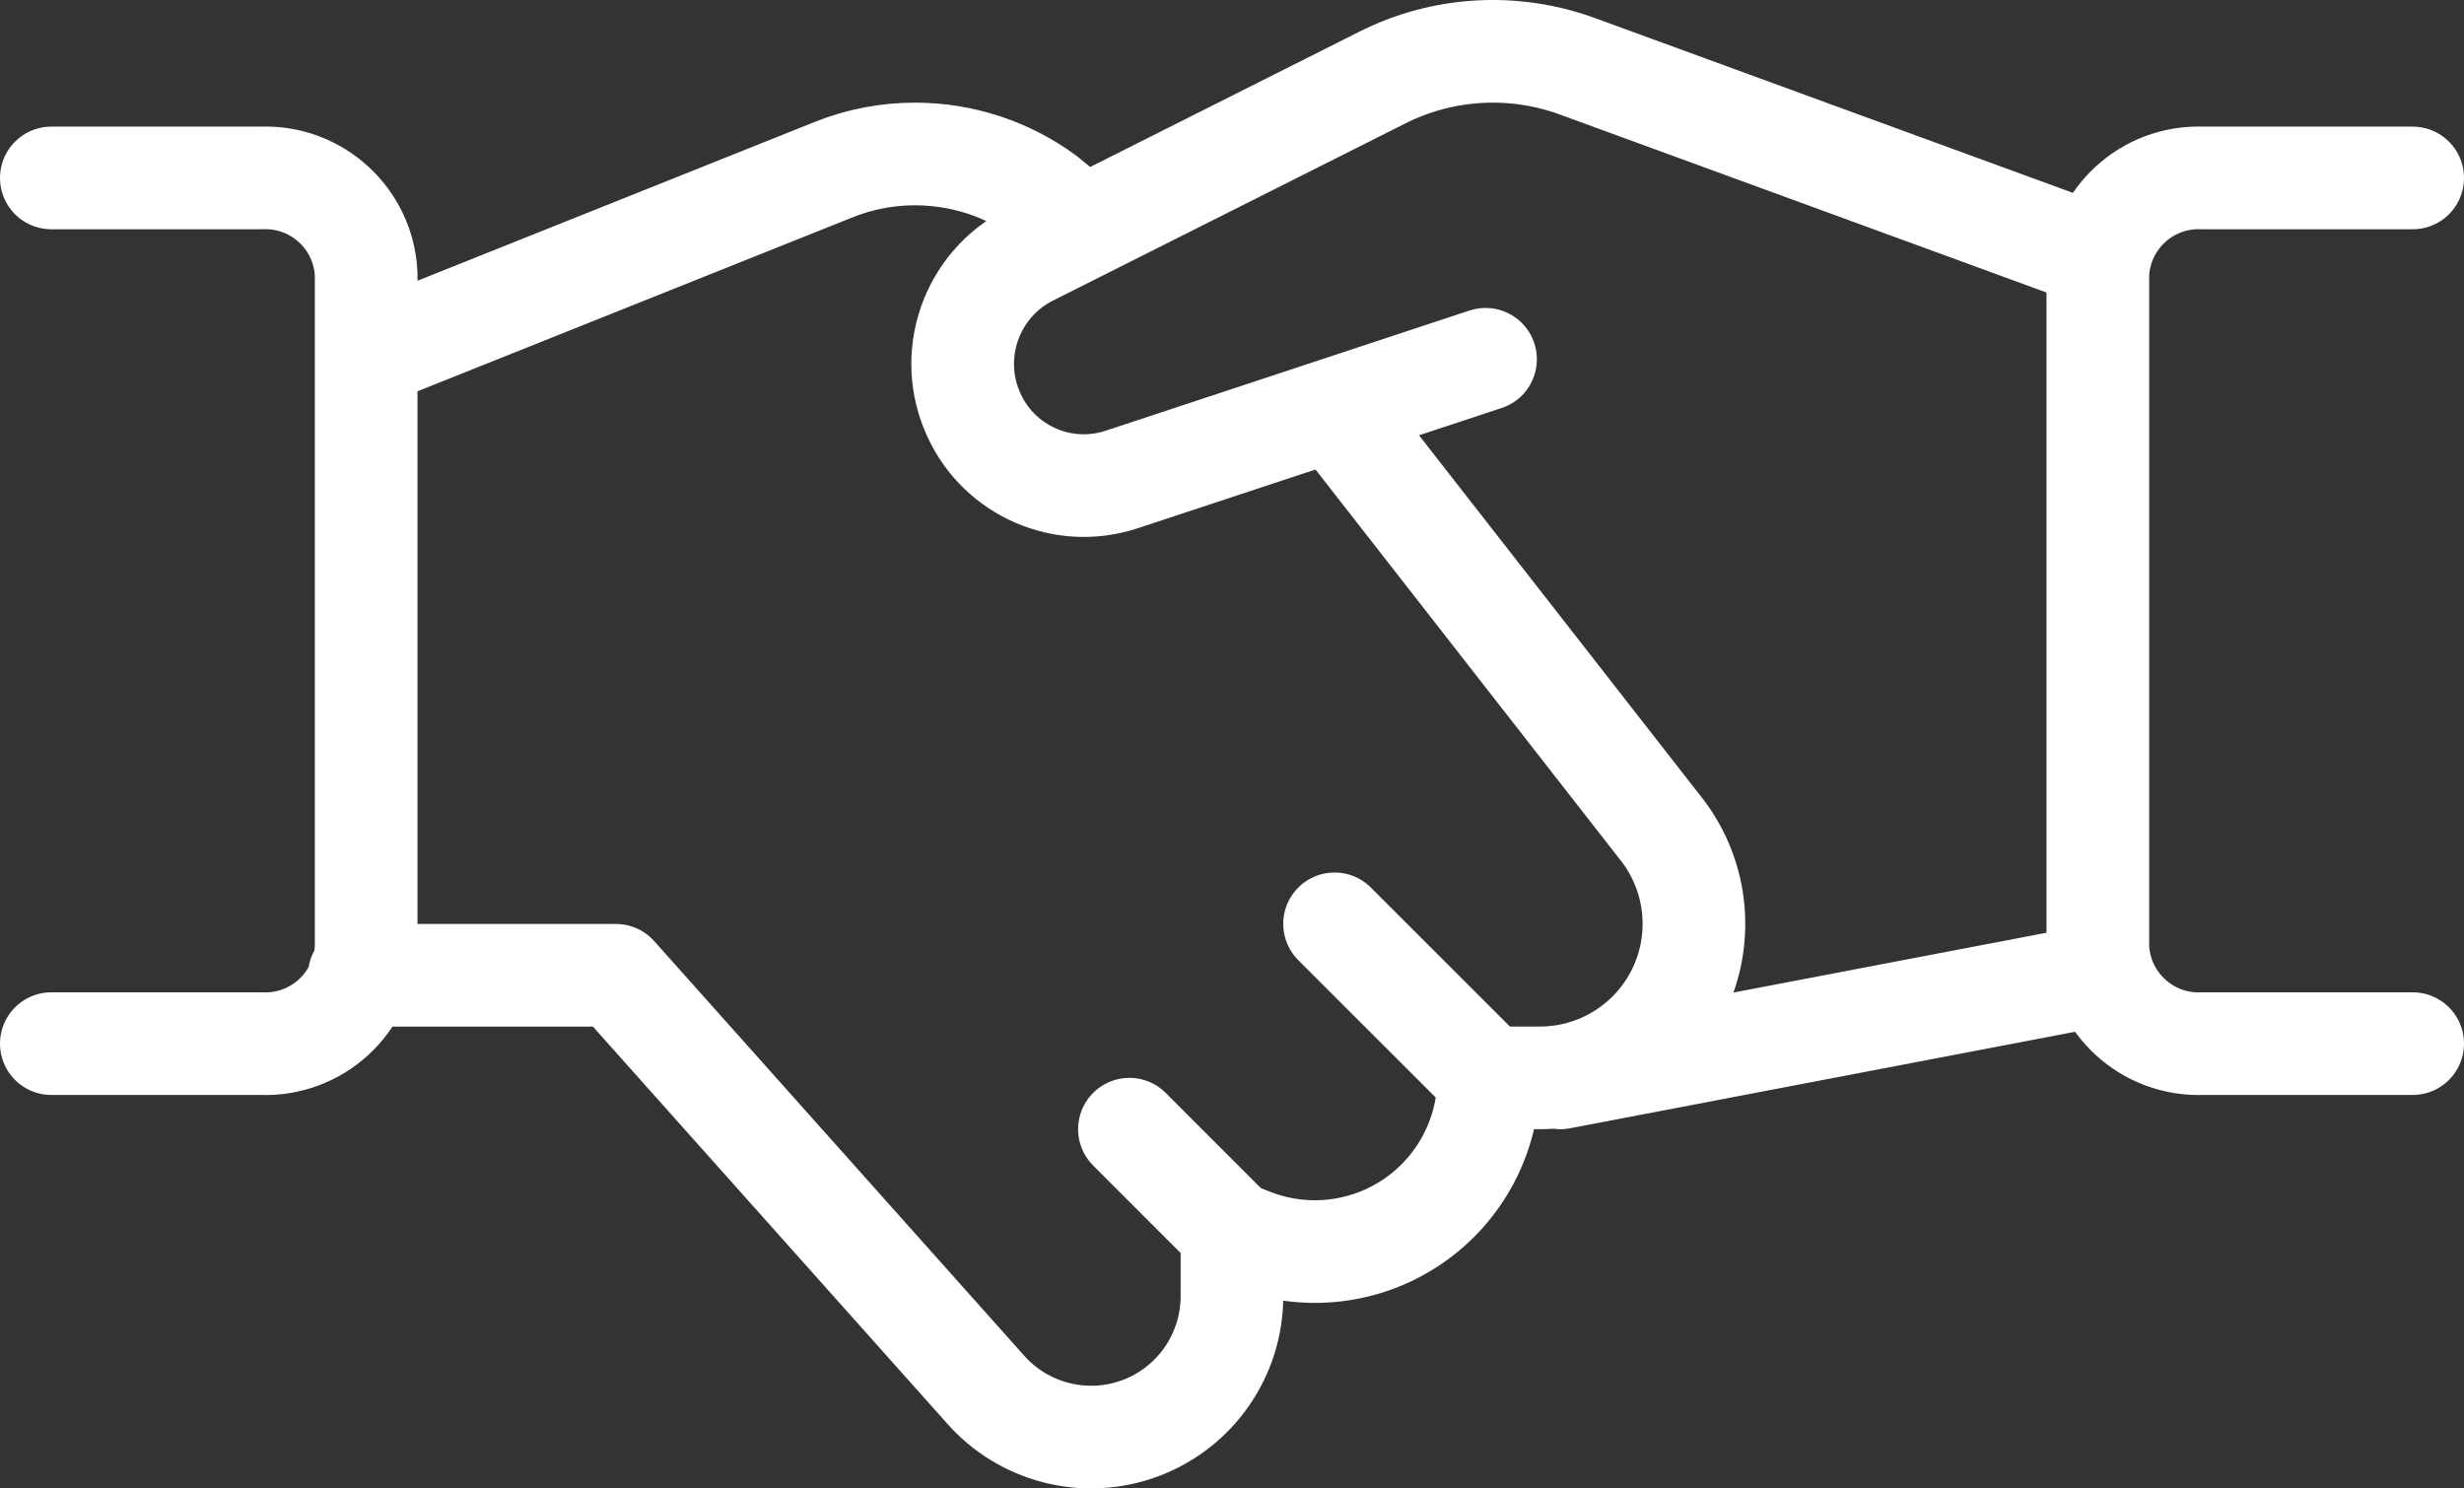
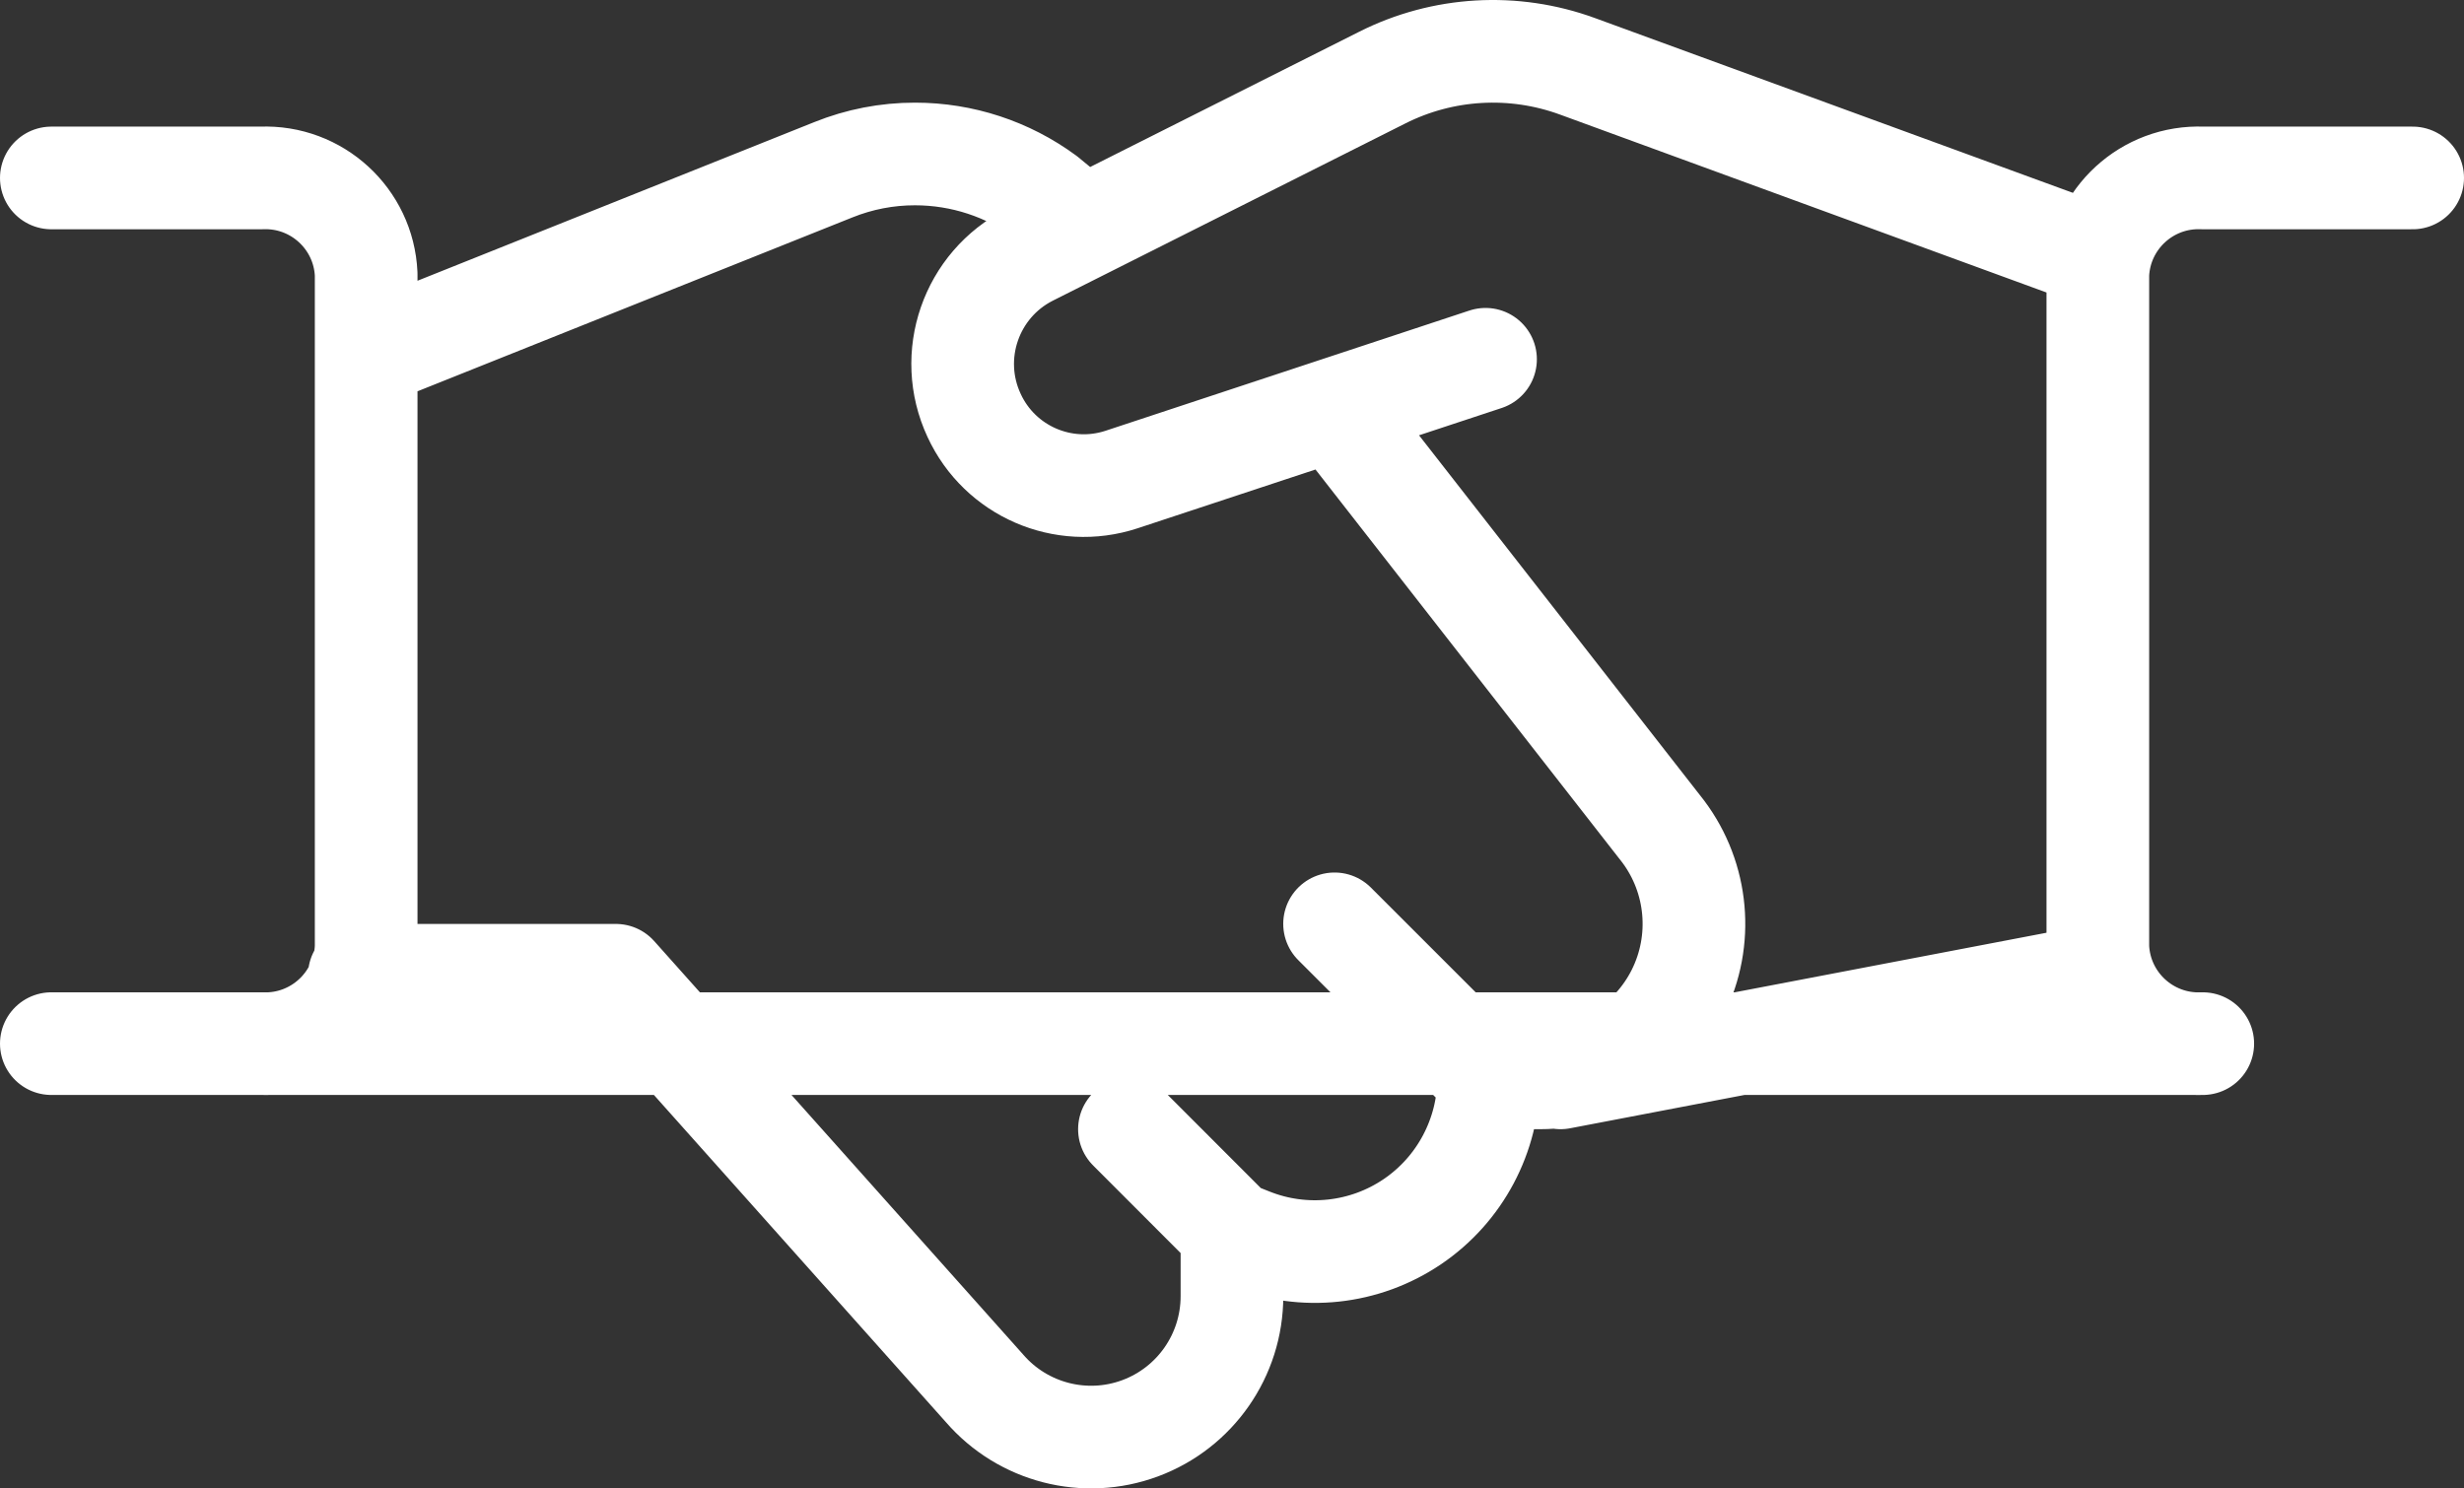
<svg xmlns="http://www.w3.org/2000/svg" width="48" height="29" viewBox="0 0 48 29" fill="none">
  <rect x="0" y="0" width="48" height="29" fill="#333333" stroke="none" />
-   <path d="M40.948 18.985L30.399 21.001M28.939 7L21.849 9.343C20.713 9.717 19.477 9.18 18.976 8.094C18.434 6.931 18.913 5.546 20.058 4.966L26.925 1.513C28.108 0.916 29.486 0.837 30.73 1.292L40.897 5.011M7 19.002H11.998L19.178 27.049C19.927 27.916 21.137 28.227 22.211 27.828C23.285 27.429 23.998 26.404 23.999 25.258V24M23.999 24L24.357 24.143C25.4 24.561 26.582 24.433 27.512 23.804C28.442 23.174 28.999 22.124 29 21.001M23.999 24L22.002 22.001M29 21.001H30C31.136 21 32.174 20.358 32.682 19.342C33.19 18.326 33.081 17.11 32.4 16.201L25.982 7.978M29 21.001L25.998 18M21.103 4.439L20.371 3.836C19.634 3.293 18.742 3 17.826 3C17.28 2.999 16.739 3.104 16.233 3.308L7.133 6.947M1 3.467H5.089C6.17 3.422 7.084 4.26 7.133 5.34V18.459C7.084 19.541 6.17 20.378 5.089 20.334H1M47 20.334H42.911C41.83 20.378 40.916 19.541 40.867 18.459V5.34C40.916 4.26 41.83 3.422 42.911 3.467H47" stroke="white" stroke-width="2" stroke-linecap="round" stroke-linejoin="round" />
+   <path d="M40.948 18.985L30.399 21.001M28.939 7L21.849 9.343C20.713 9.717 19.477 9.18 18.976 8.094C18.434 6.931 18.913 5.546 20.058 4.966L26.925 1.513C28.108 0.916 29.486 0.837 30.73 1.292L40.897 5.011M7 19.002H11.998L19.178 27.049C19.927 27.916 21.137 28.227 22.211 27.828C23.285 27.429 23.998 26.404 23.999 25.258V24M23.999 24L24.357 24.143C25.4 24.561 26.582 24.433 27.512 23.804C28.442 23.174 28.999 22.124 29 21.001M23.999 24L22.002 22.001M29 21.001H30C31.136 21 32.174 20.358 32.682 19.342C33.19 18.326 33.081 17.11 32.4 16.201L25.982 7.978M29 21.001L25.998 18M21.103 4.439L20.371 3.836C19.634 3.293 18.742 3 17.826 3C17.28 2.999 16.739 3.104 16.233 3.308L7.133 6.947M1 3.467H5.089C6.17 3.422 7.084 4.26 7.133 5.34V18.459C7.084 19.541 6.17 20.378 5.089 20.334H1H42.911C41.83 20.378 40.916 19.541 40.867 18.459V5.34C40.916 4.26 41.83 3.422 42.911 3.467H47" stroke="white" stroke-width="2" stroke-linecap="round" stroke-linejoin="round" />
</svg>